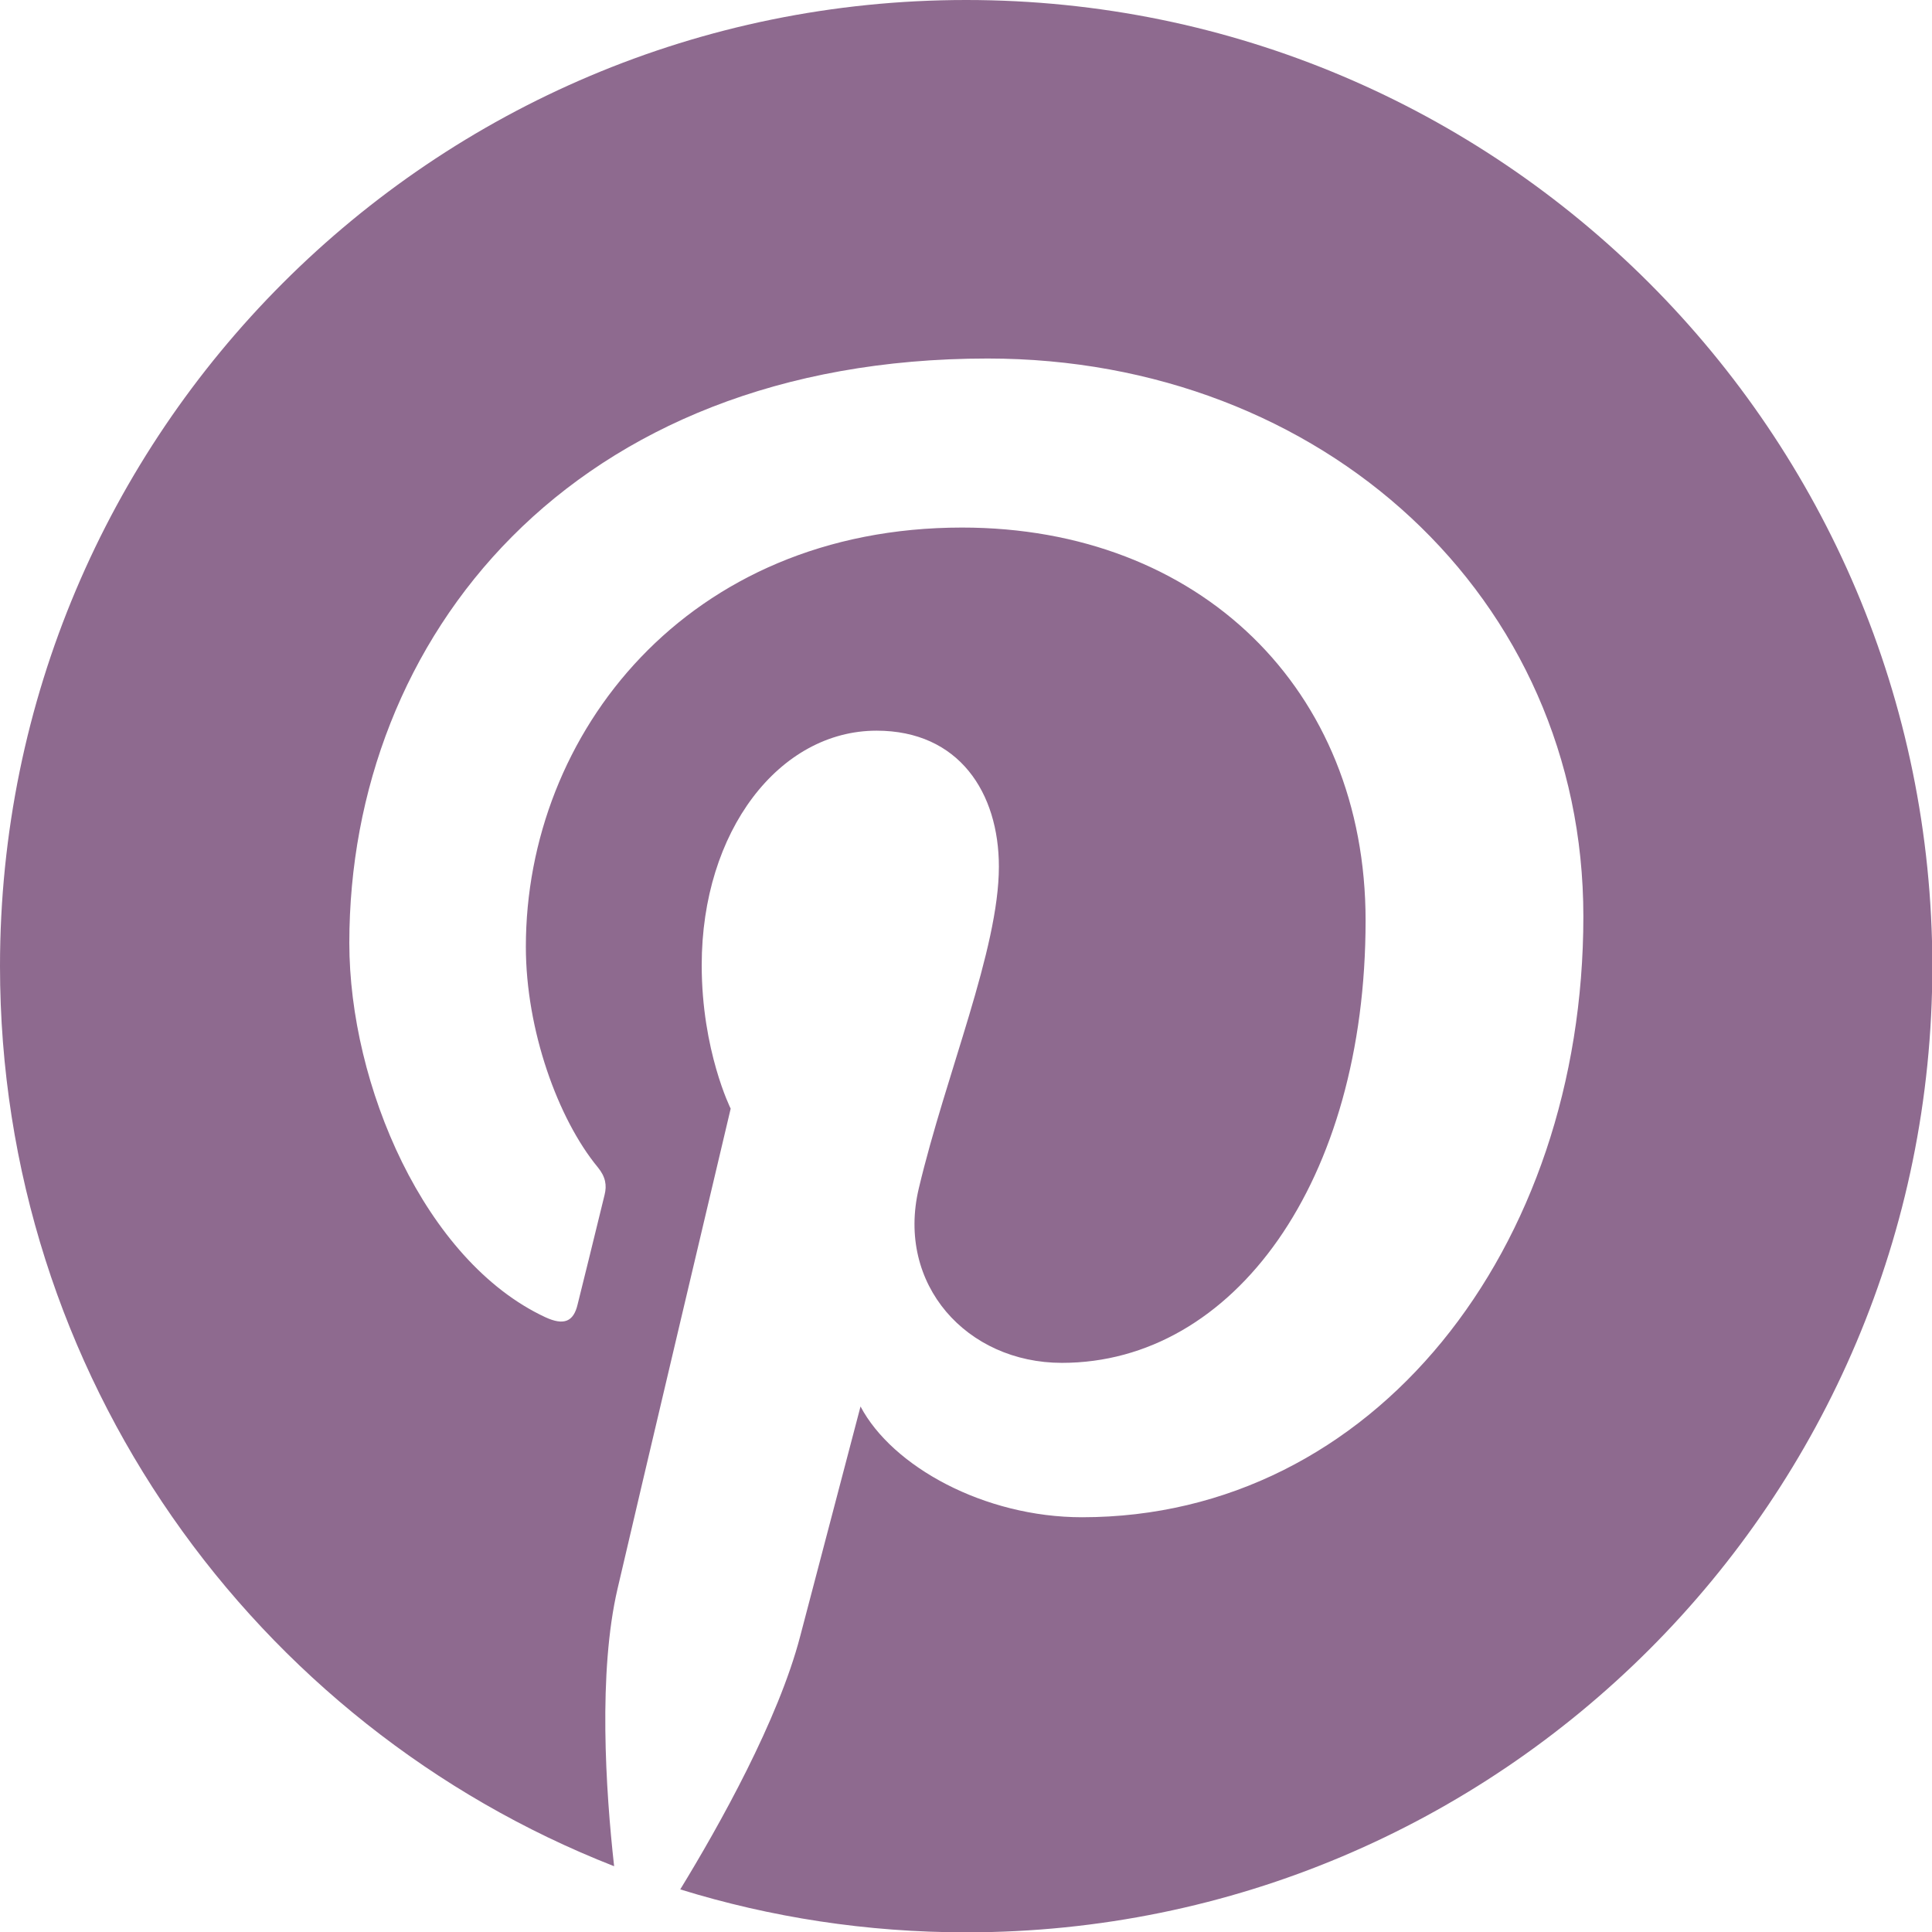
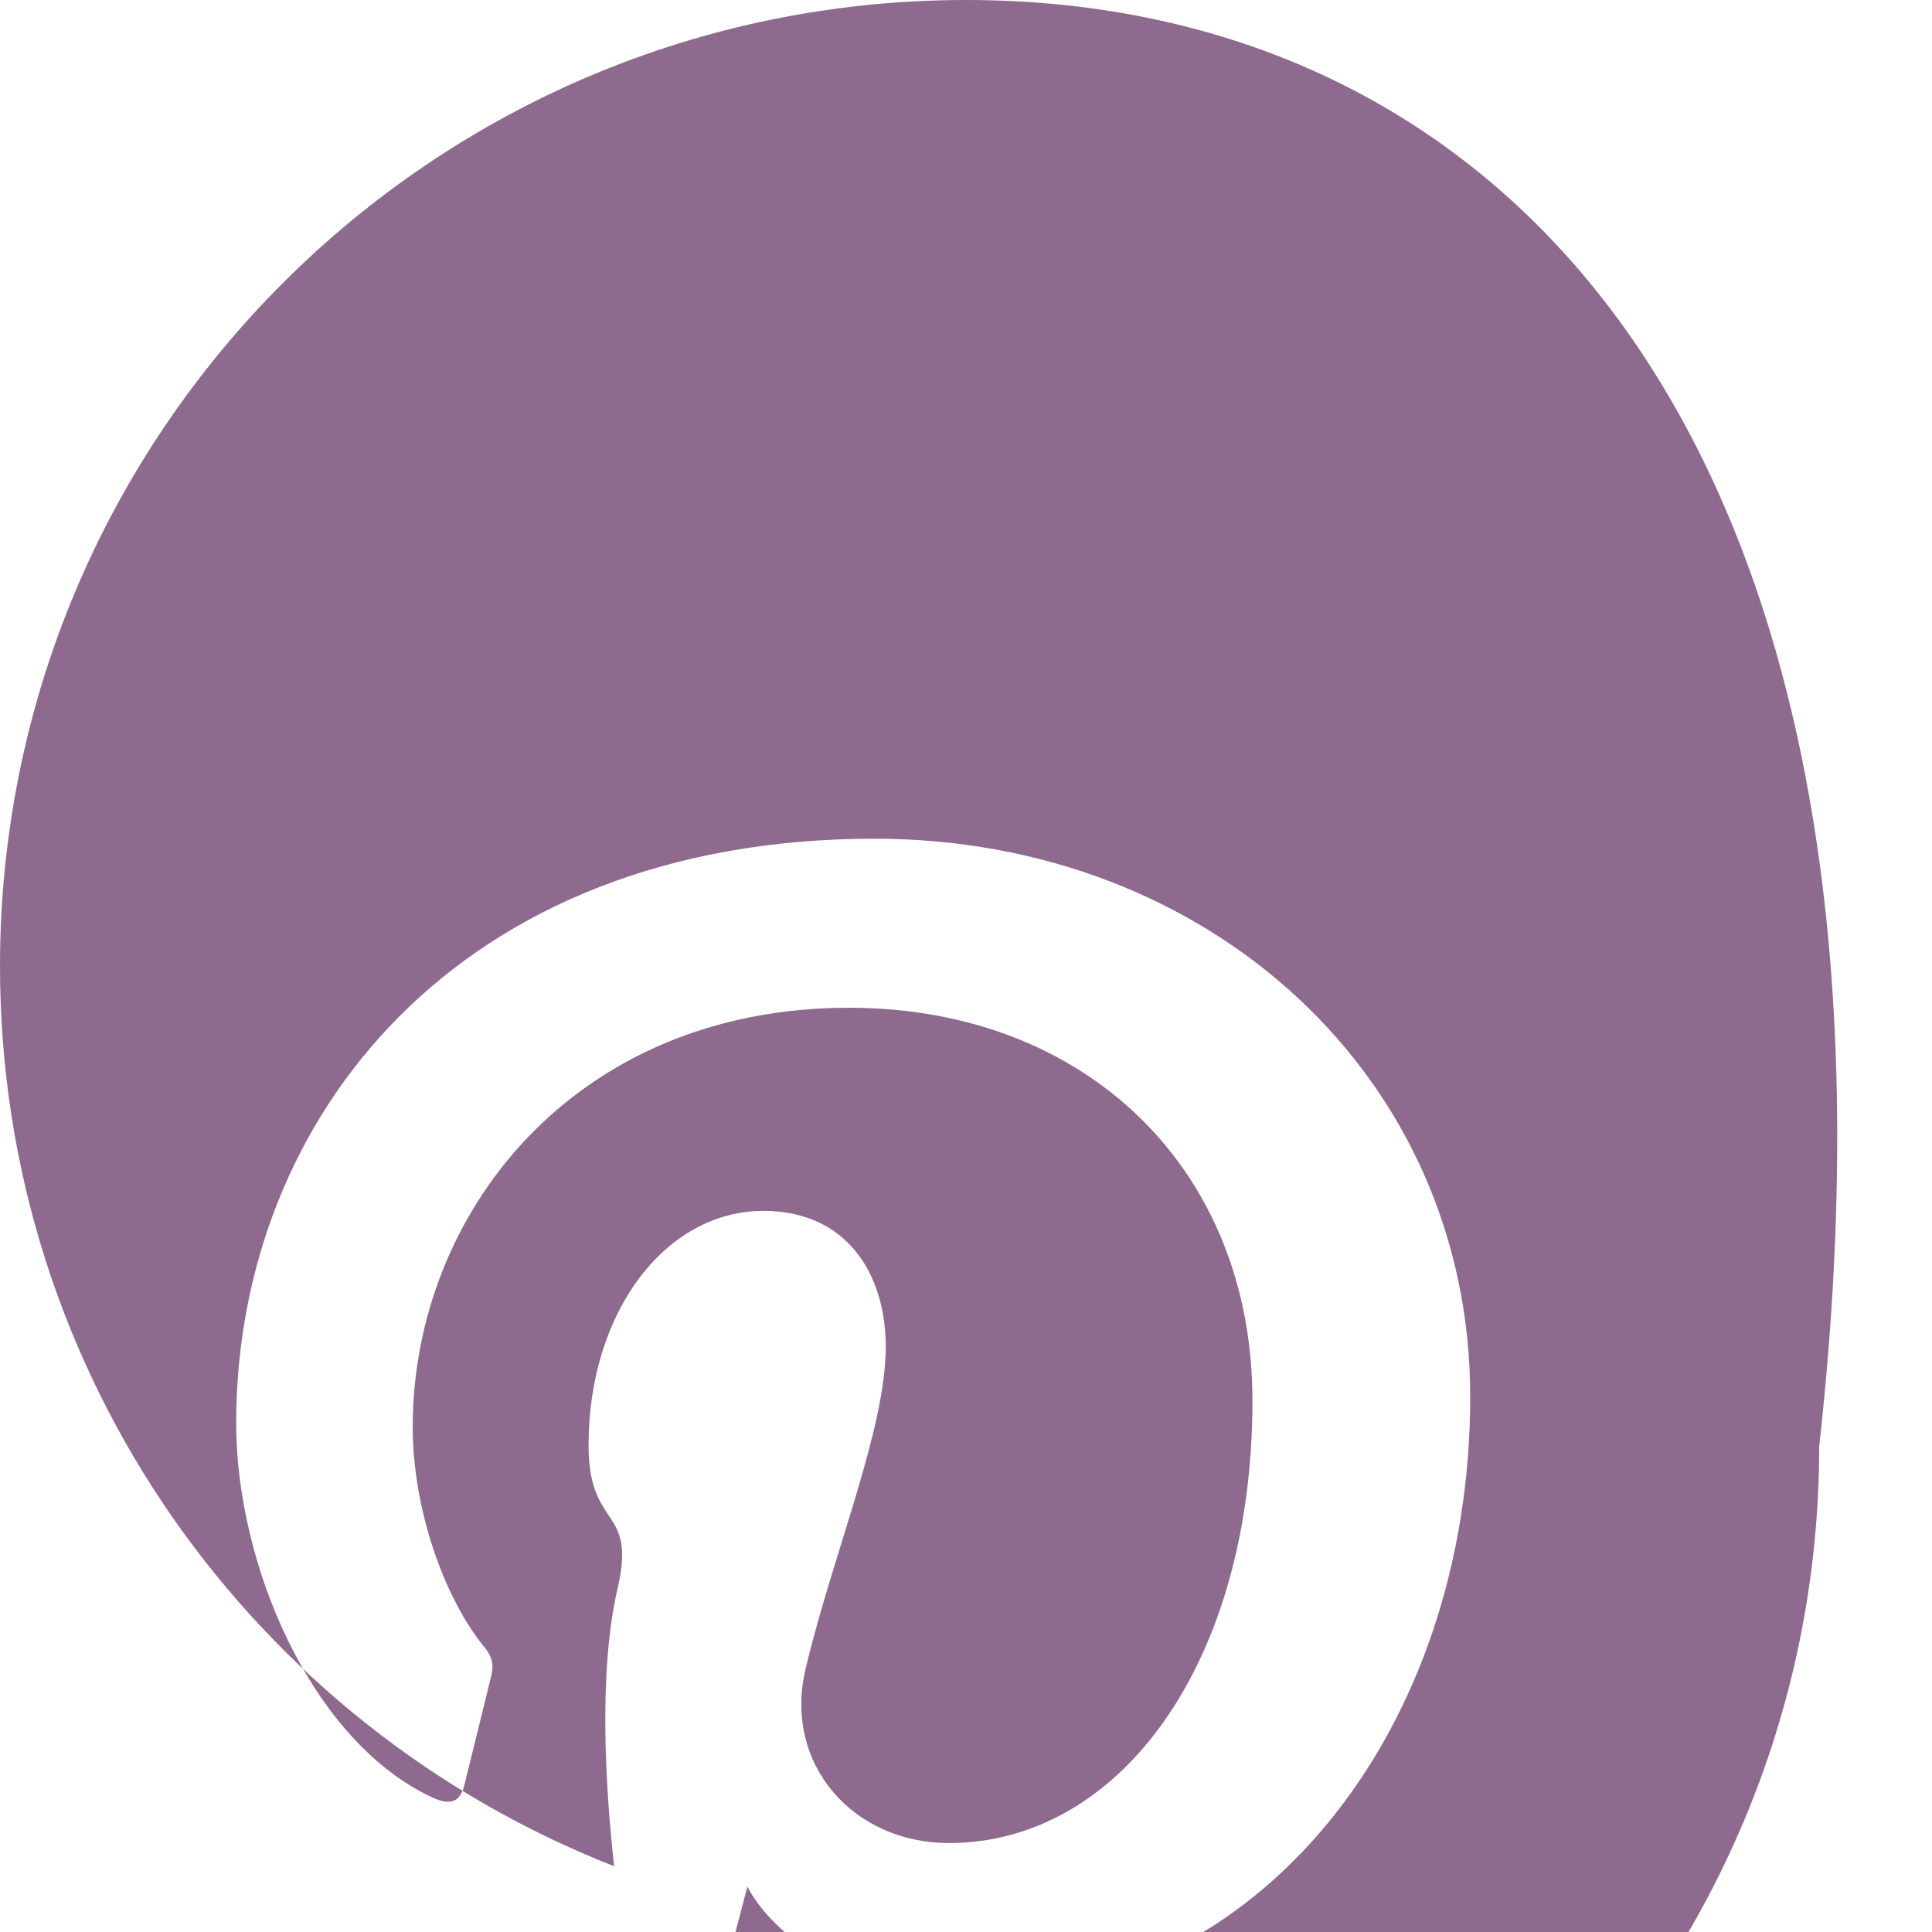
<svg xmlns="http://www.w3.org/2000/svg" version="1.1" id="Layer_1" x="0px" y="0px" viewBox="0 0 566.9 566.9" style="enable-background:new 0 0 566.9 566.9;" xml:space="preserve">
  <style type="text/css">
	.st0{fill:#8E6A8F;}
</style>
-   <path class="st0" d="M283.5,0C126.9,0,0,126.9,0,283.5c0,120.1,74.7,222.8,180.2,264.1c-2.5-22.4-4.7-56.9,1-81.4  c5.1-22.1,33.2-140.9,33.2-140.9s-8.5-17-8.5-42.1c0-39.4,22.8-68.8,51.3-68.8c24.2,0,35.9,18.2,35.9,39.9  c0,24.3-15.5,60.7-23.5,94.4c-6.7,28.2,14.1,51.2,42,51.2c50.4,0,89.1-53.1,89.1-129.8c0-67.9-48.8-115.3-118.4-115.3  c-80.7,0-128,60.5-128,123c0,24.4,9.4,50.5,21.1,64.7c2.3,2.8,2.7,5.3,2,8.1c-2.2,9-6.9,28.2-7.9,32.1c-1.2,5.2-4.1,6.3-9.5,3.8  c-35.4-16.5-57.5-68.2-57.5-109.8c0-89.4,65-171.5,187.3-171.5c98.3,0,174.8,70.1,174.8,163.7c0,97.7-61.6,176.3-147.1,176.3  c-28.7,0-55.7-14.9-65-32.5c0,0-14.2,54.1-17.7,67.4c-6.4,24.6-23.7,55.5-35.2,74.3c26.5,8.2,54.7,12.6,83.9,12.6  c156.6,0,283.5-126.9,283.5-283.5C566.9,126.9,440,0,283.5,0L283.5,0z" />
+   <path class="st0" d="M283.5,0C126.9,0,0,126.9,0,283.5c0,120.1,74.7,222.8,180.2,264.1c-2.5-22.4-4.7-56.9,1-81.4  s-8.5-17-8.5-42.1c0-39.4,22.8-68.8,51.3-68.8c24.2,0,35.9,18.2,35.9,39.9  c0,24.3-15.5,60.7-23.5,94.4c-6.7,28.2,14.1,51.2,42,51.2c50.4,0,89.1-53.1,89.1-129.8c0-67.9-48.8-115.3-118.4-115.3  c-80.7,0-128,60.5-128,123c0,24.4,9.4,50.5,21.1,64.7c2.3,2.8,2.7,5.3,2,8.1c-2.2,9-6.9,28.2-7.9,32.1c-1.2,5.2-4.1,6.3-9.5,3.8  c-35.4-16.5-57.5-68.2-57.5-109.8c0-89.4,65-171.5,187.3-171.5c98.3,0,174.8,70.1,174.8,163.7c0,97.7-61.6,176.3-147.1,176.3  c-28.7,0-55.7-14.9-65-32.5c0,0-14.2,54.1-17.7,67.4c-6.4,24.6-23.7,55.5-35.2,74.3c26.5,8.2,54.7,12.6,83.9,12.6  c156.6,0,283.5-126.9,283.5-283.5C566.9,126.9,440,0,283.5,0L283.5,0z" />
</svg>